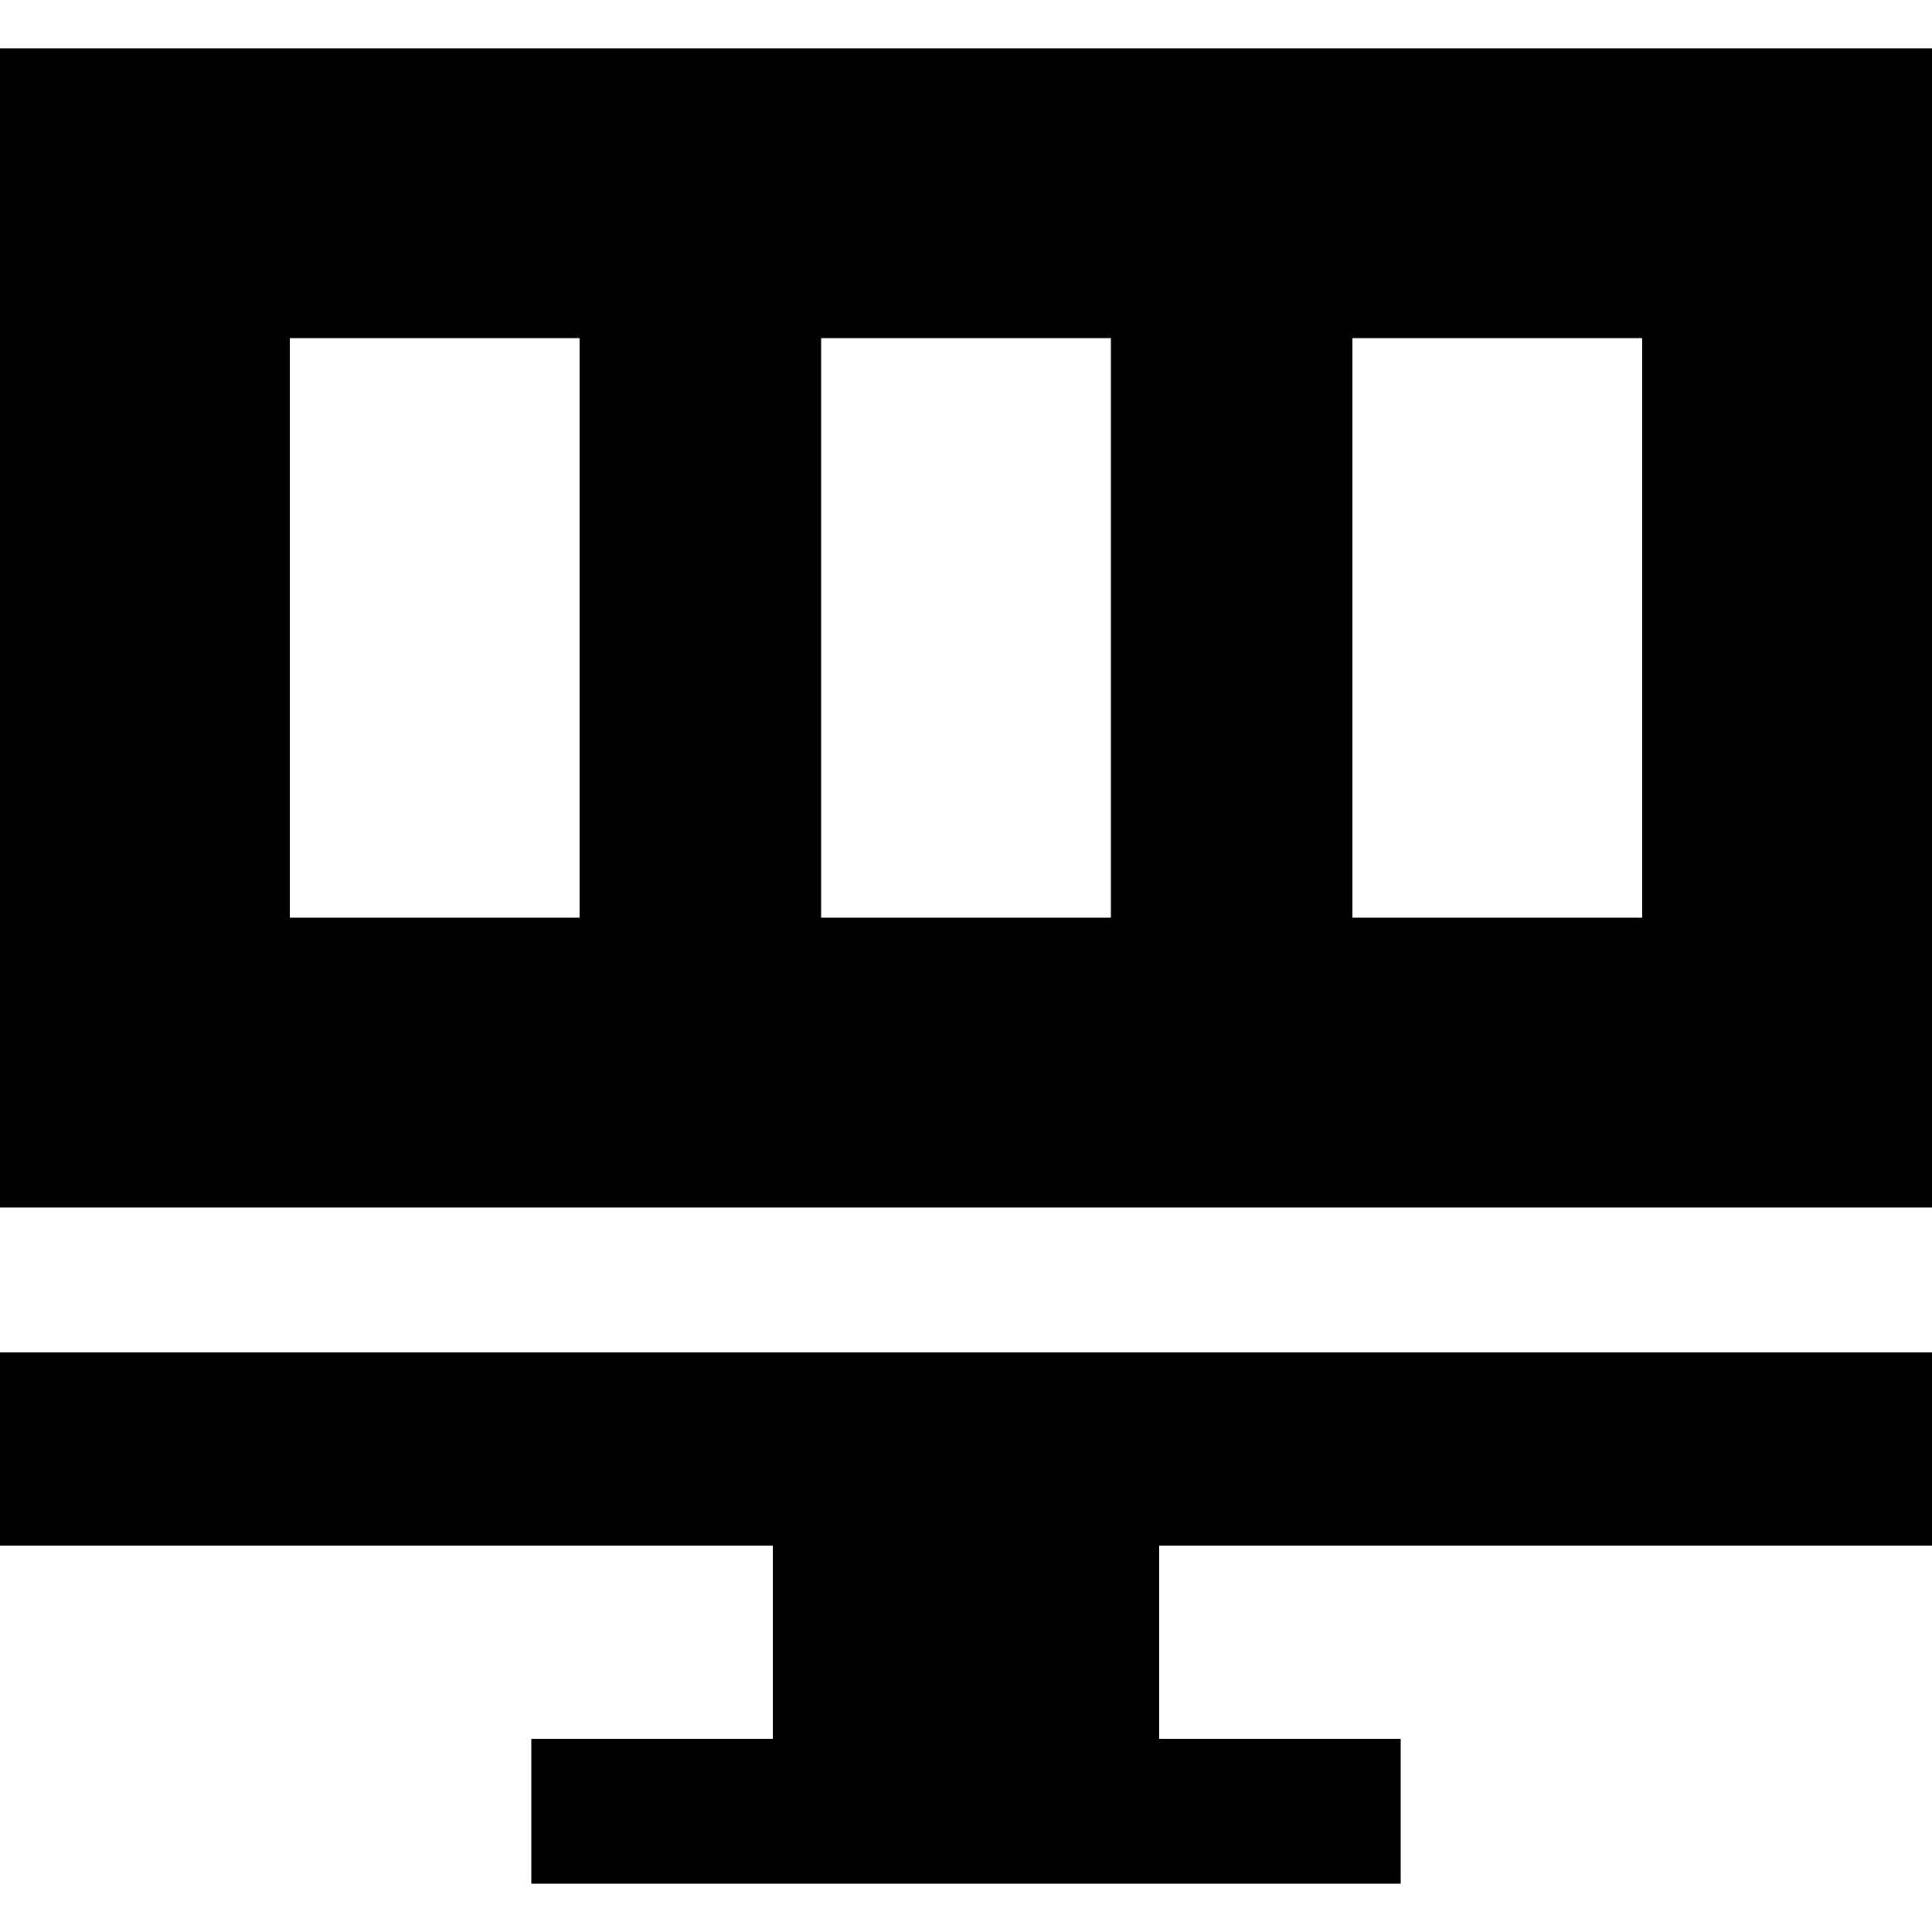
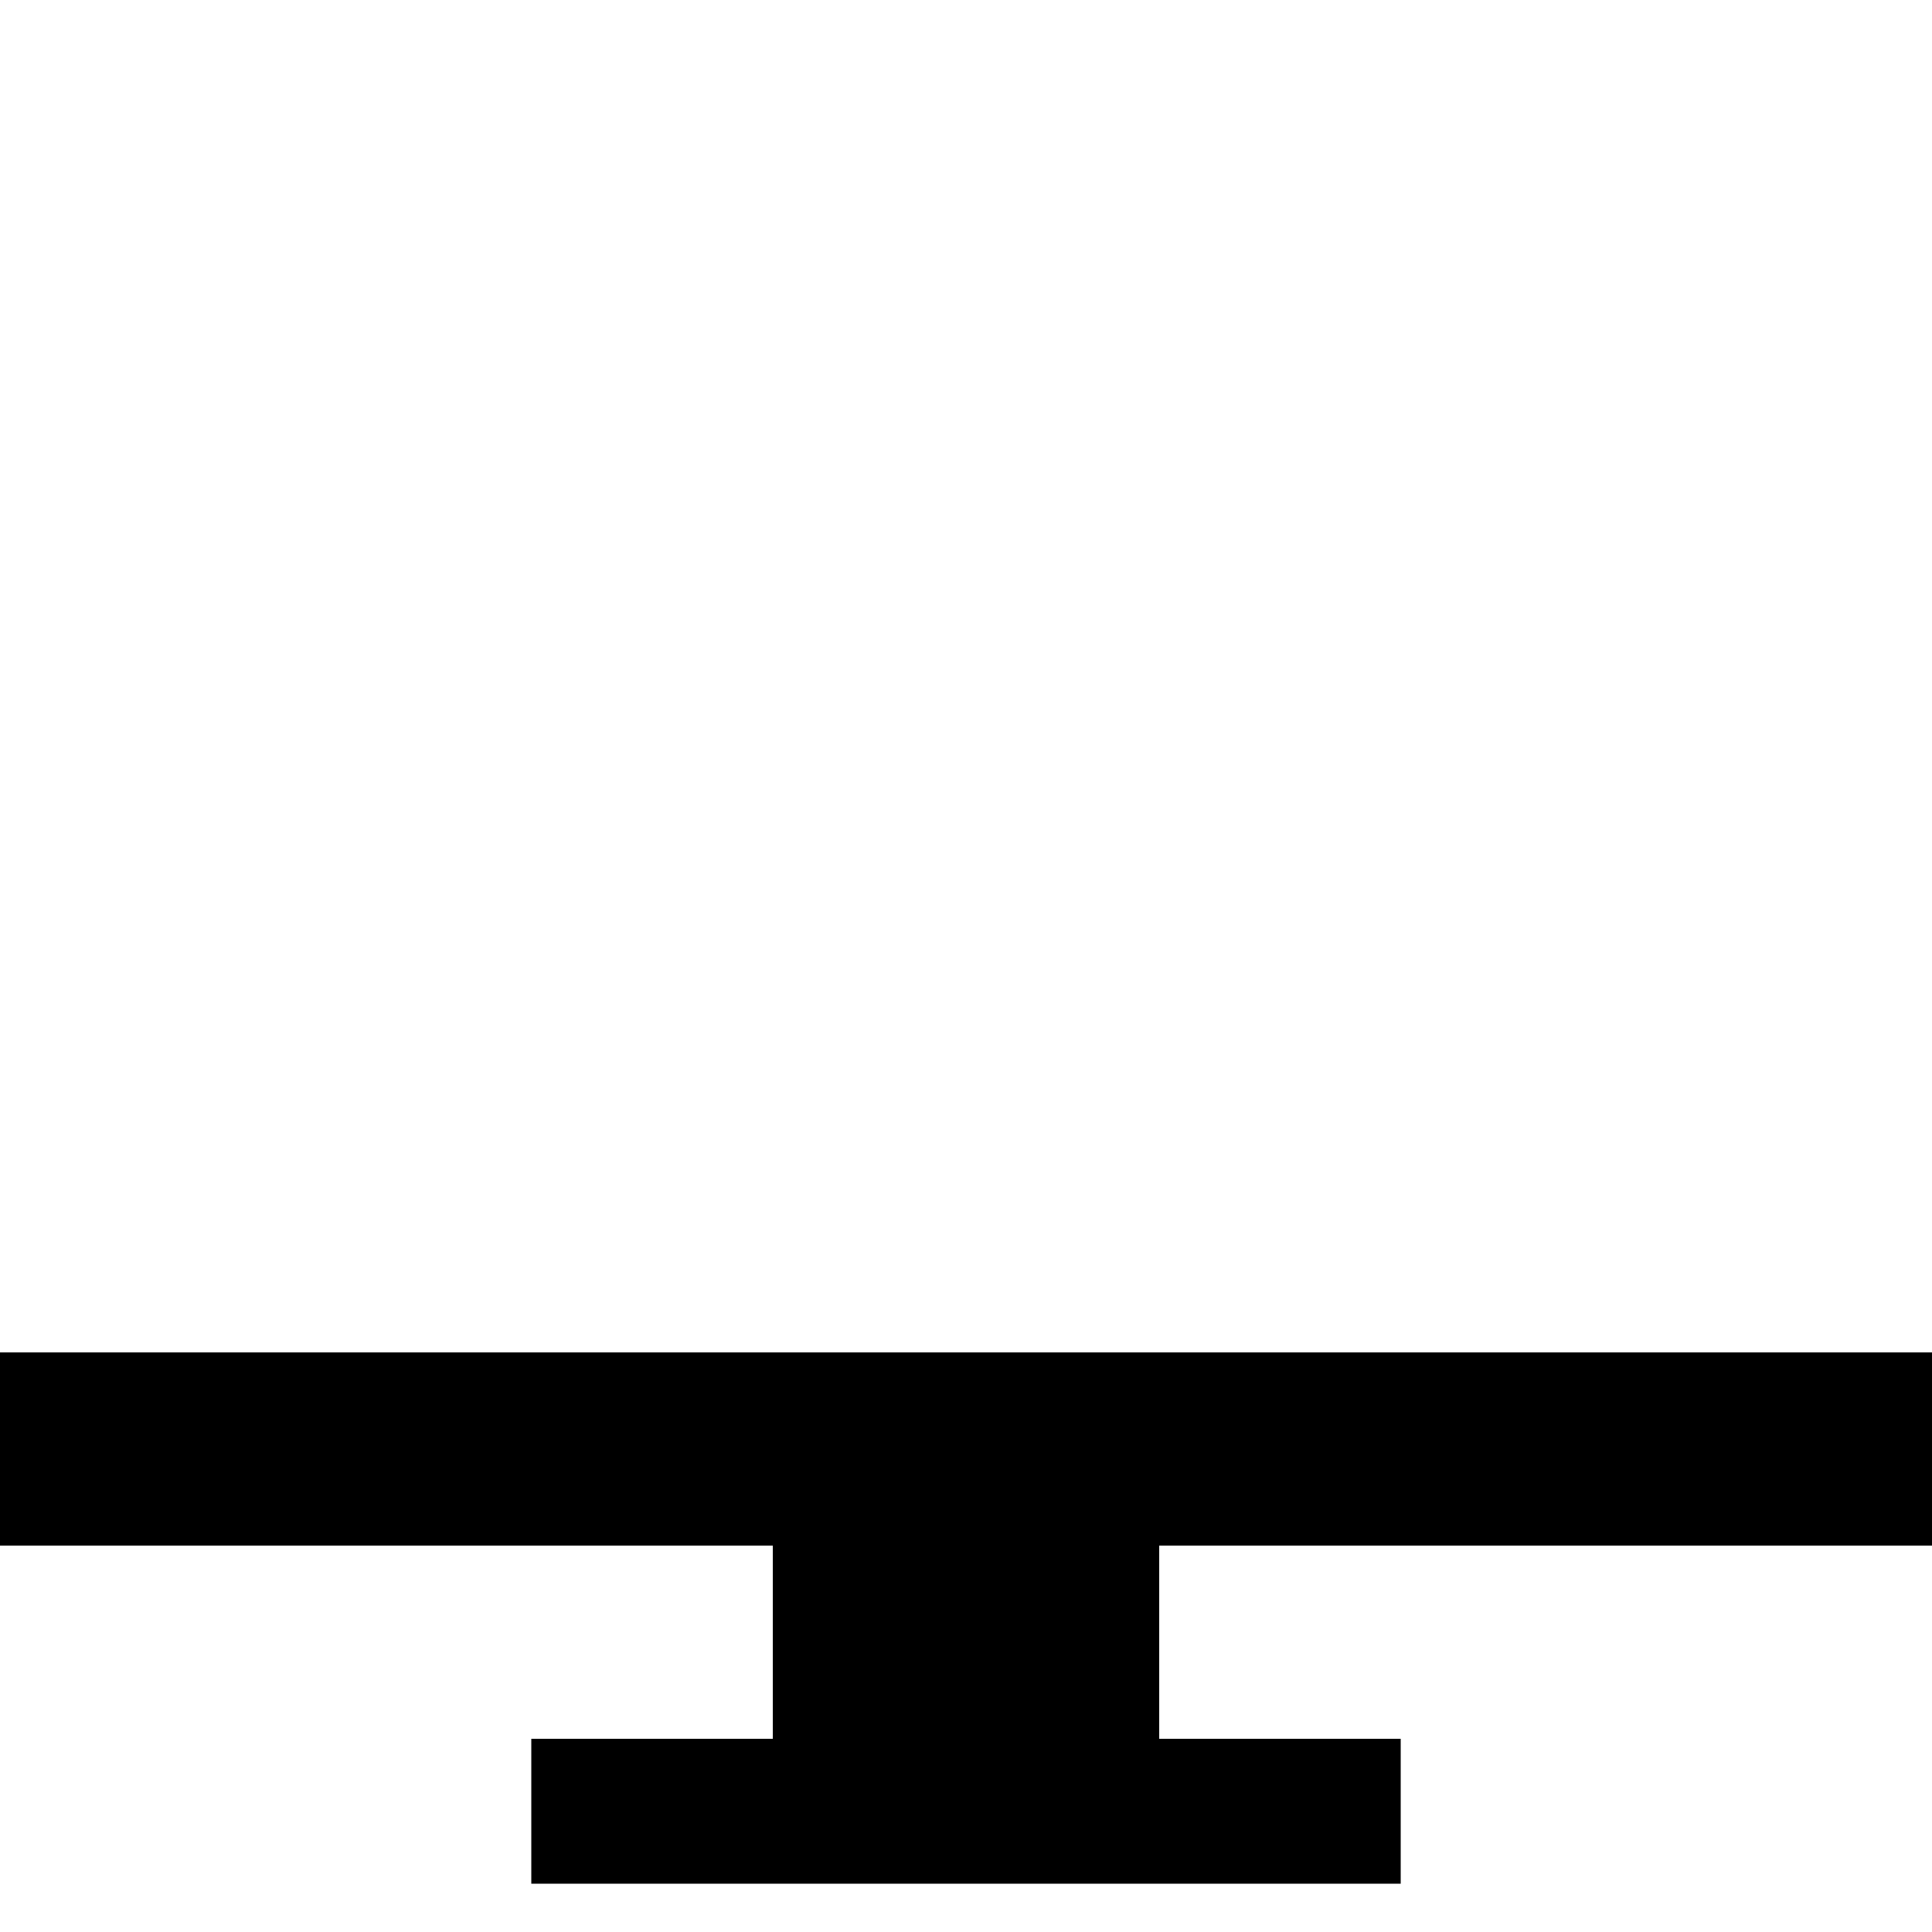
<svg xmlns="http://www.w3.org/2000/svg" version="1.1" id="Layer_1" x="0px" y="0px" viewBox="0 0 512 512" style="enable-background:new 0 0 512 512;" xml:space="preserve">
  <g>
    <g>
      <polygon points="512,409.6 512,358.4 0,358.4 0,409.6 204.8,409.6 204.8,460.8 140.8,460.8 140.8,499.2 371.2,499.2 371.2,460.8     307.2,460.8 307.2,409.6   " />
    </g>
  </g>
  <g>
    <g>
-       <path d="M0,12.8V320h512V12.8H0z M153.6,243.2H76.8V89.6h76.8V243.2z M294.4,243.2h-76.8V89.6h76.8V243.2z M435.2,243.2h-76.8    V89.6h76.8V243.2z" />
-     </g>
+       </g>
  </g>
  <g>
</g>
  <g>
</g>
  <g>
</g>
  <g>
</g>
  <g>
</g>
  <g>
</g>
  <g>
</g>
  <g>
</g>
  <g>
</g>
  <g>
</g>
  <g>
</g>
  <g>
</g>
  <g>
</g>
  <g>
</g>
  <g>
</g>
</svg>